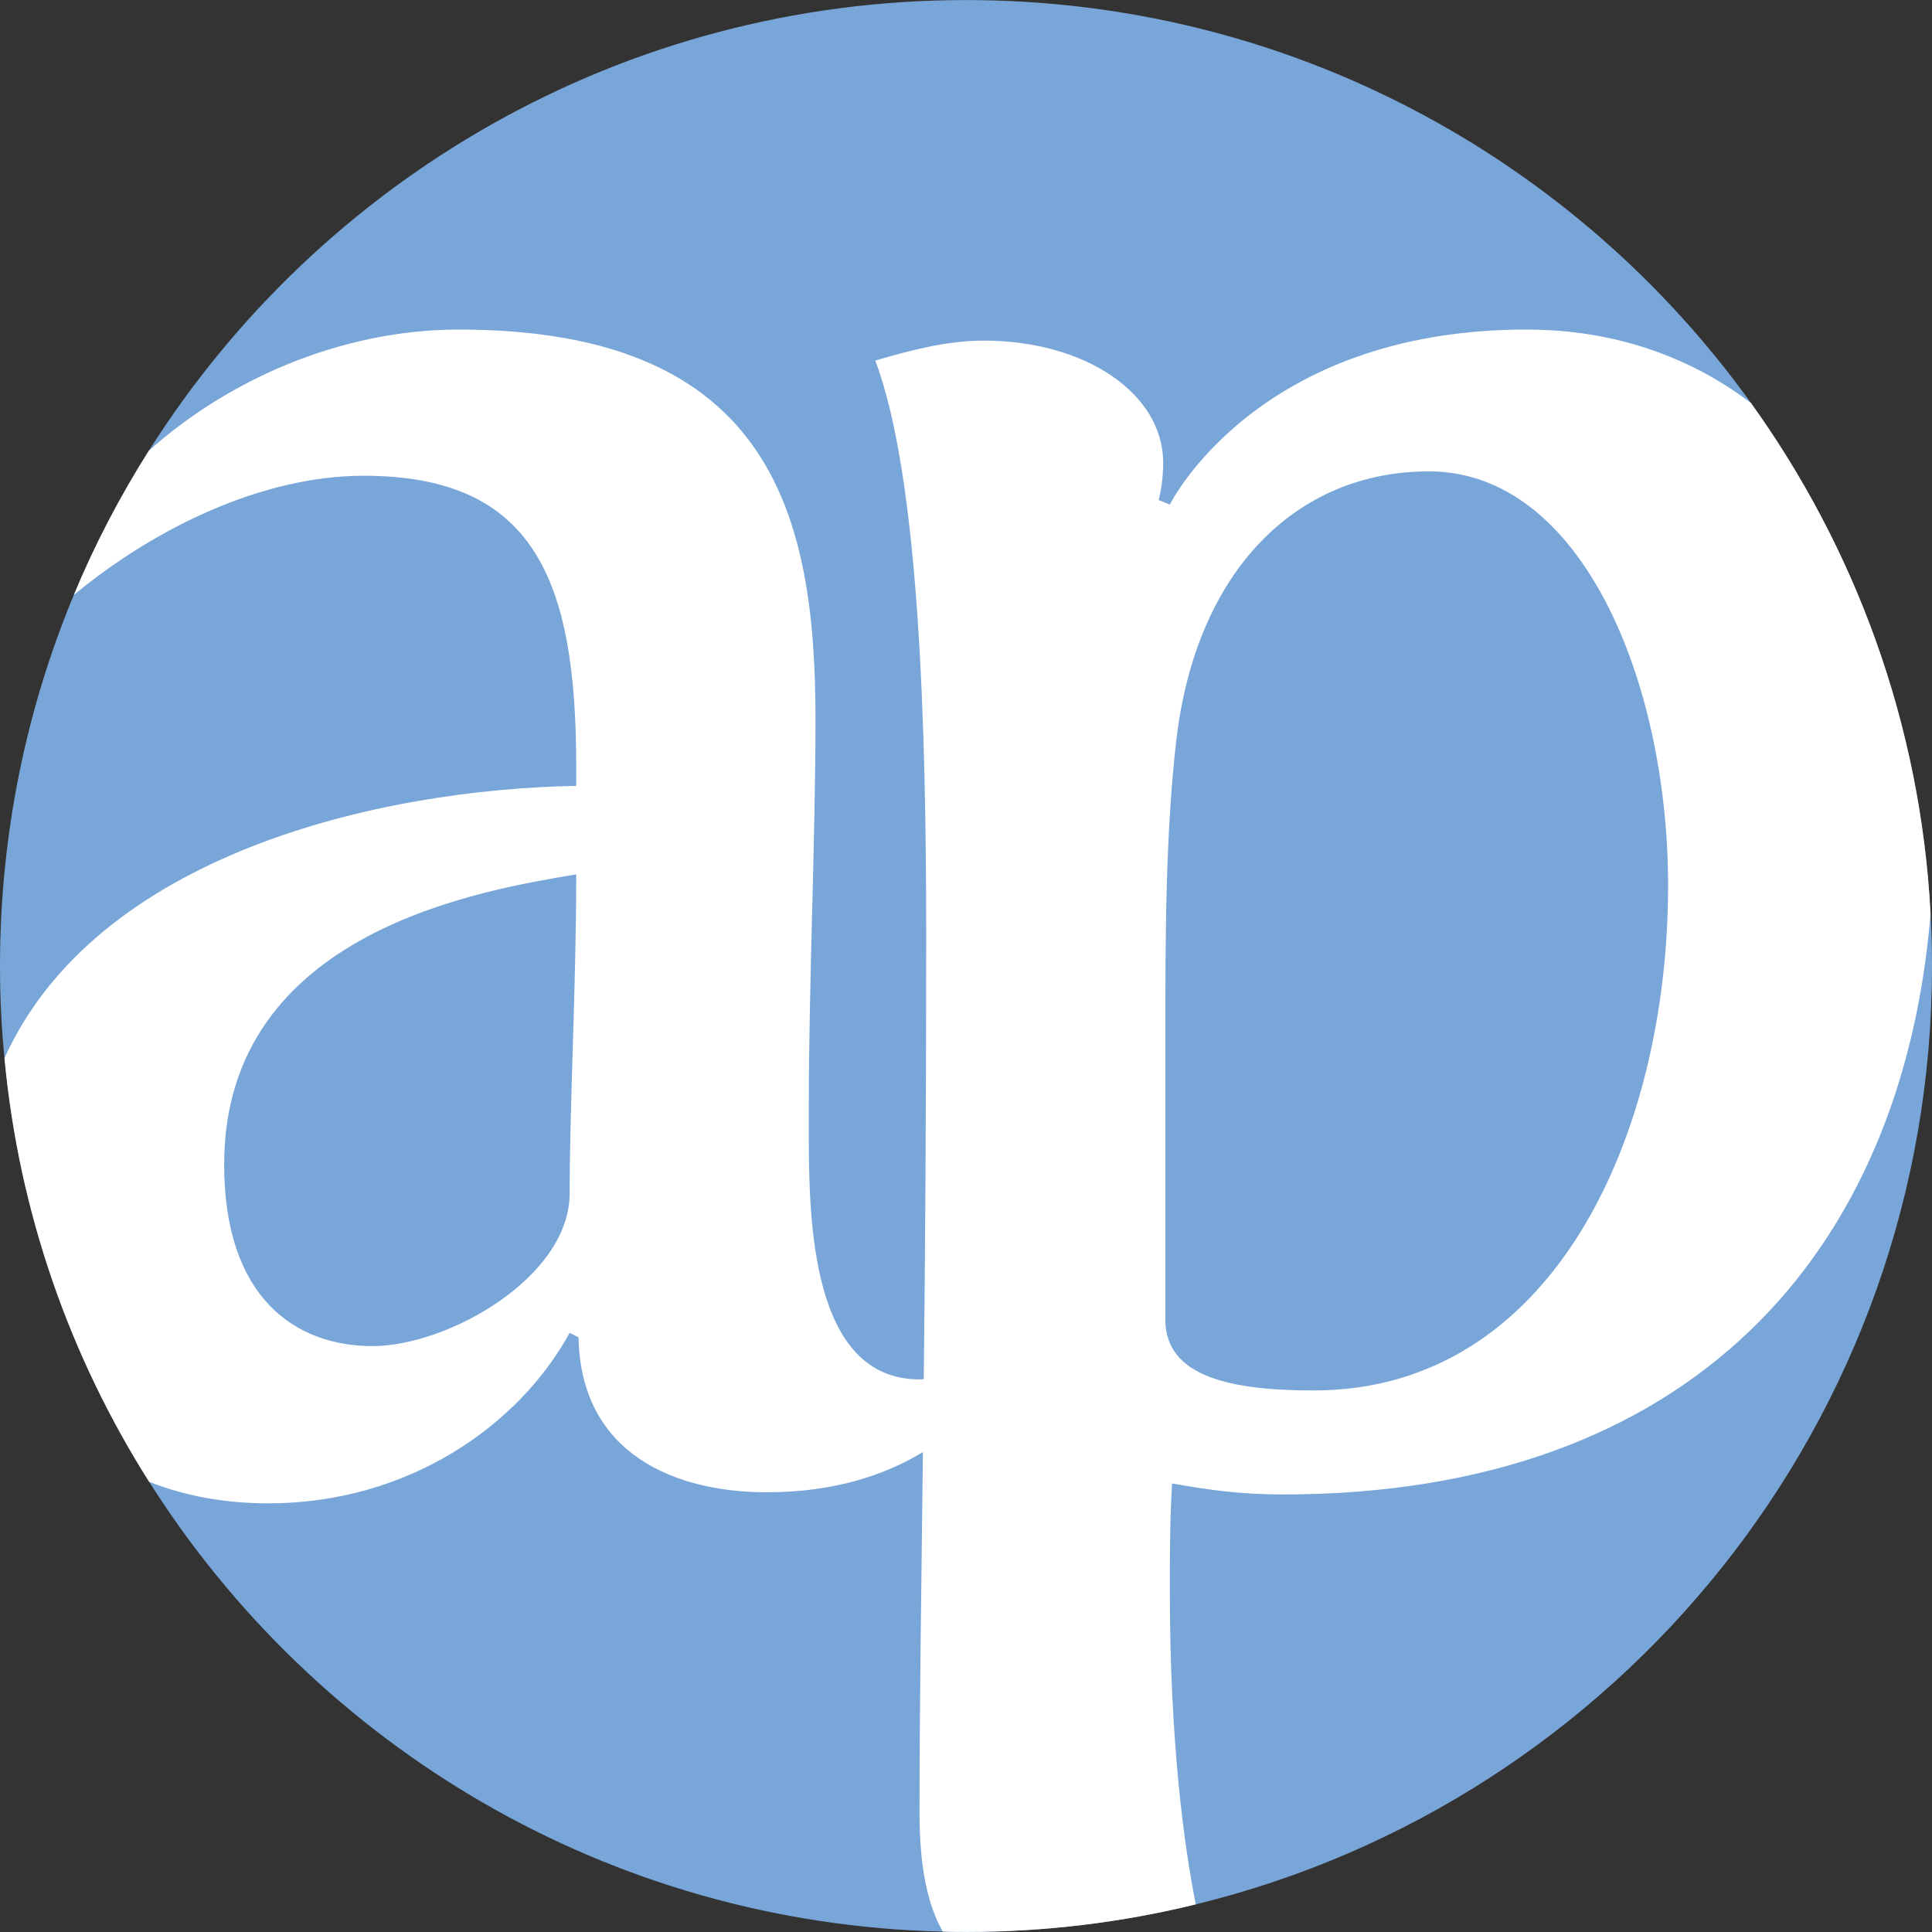
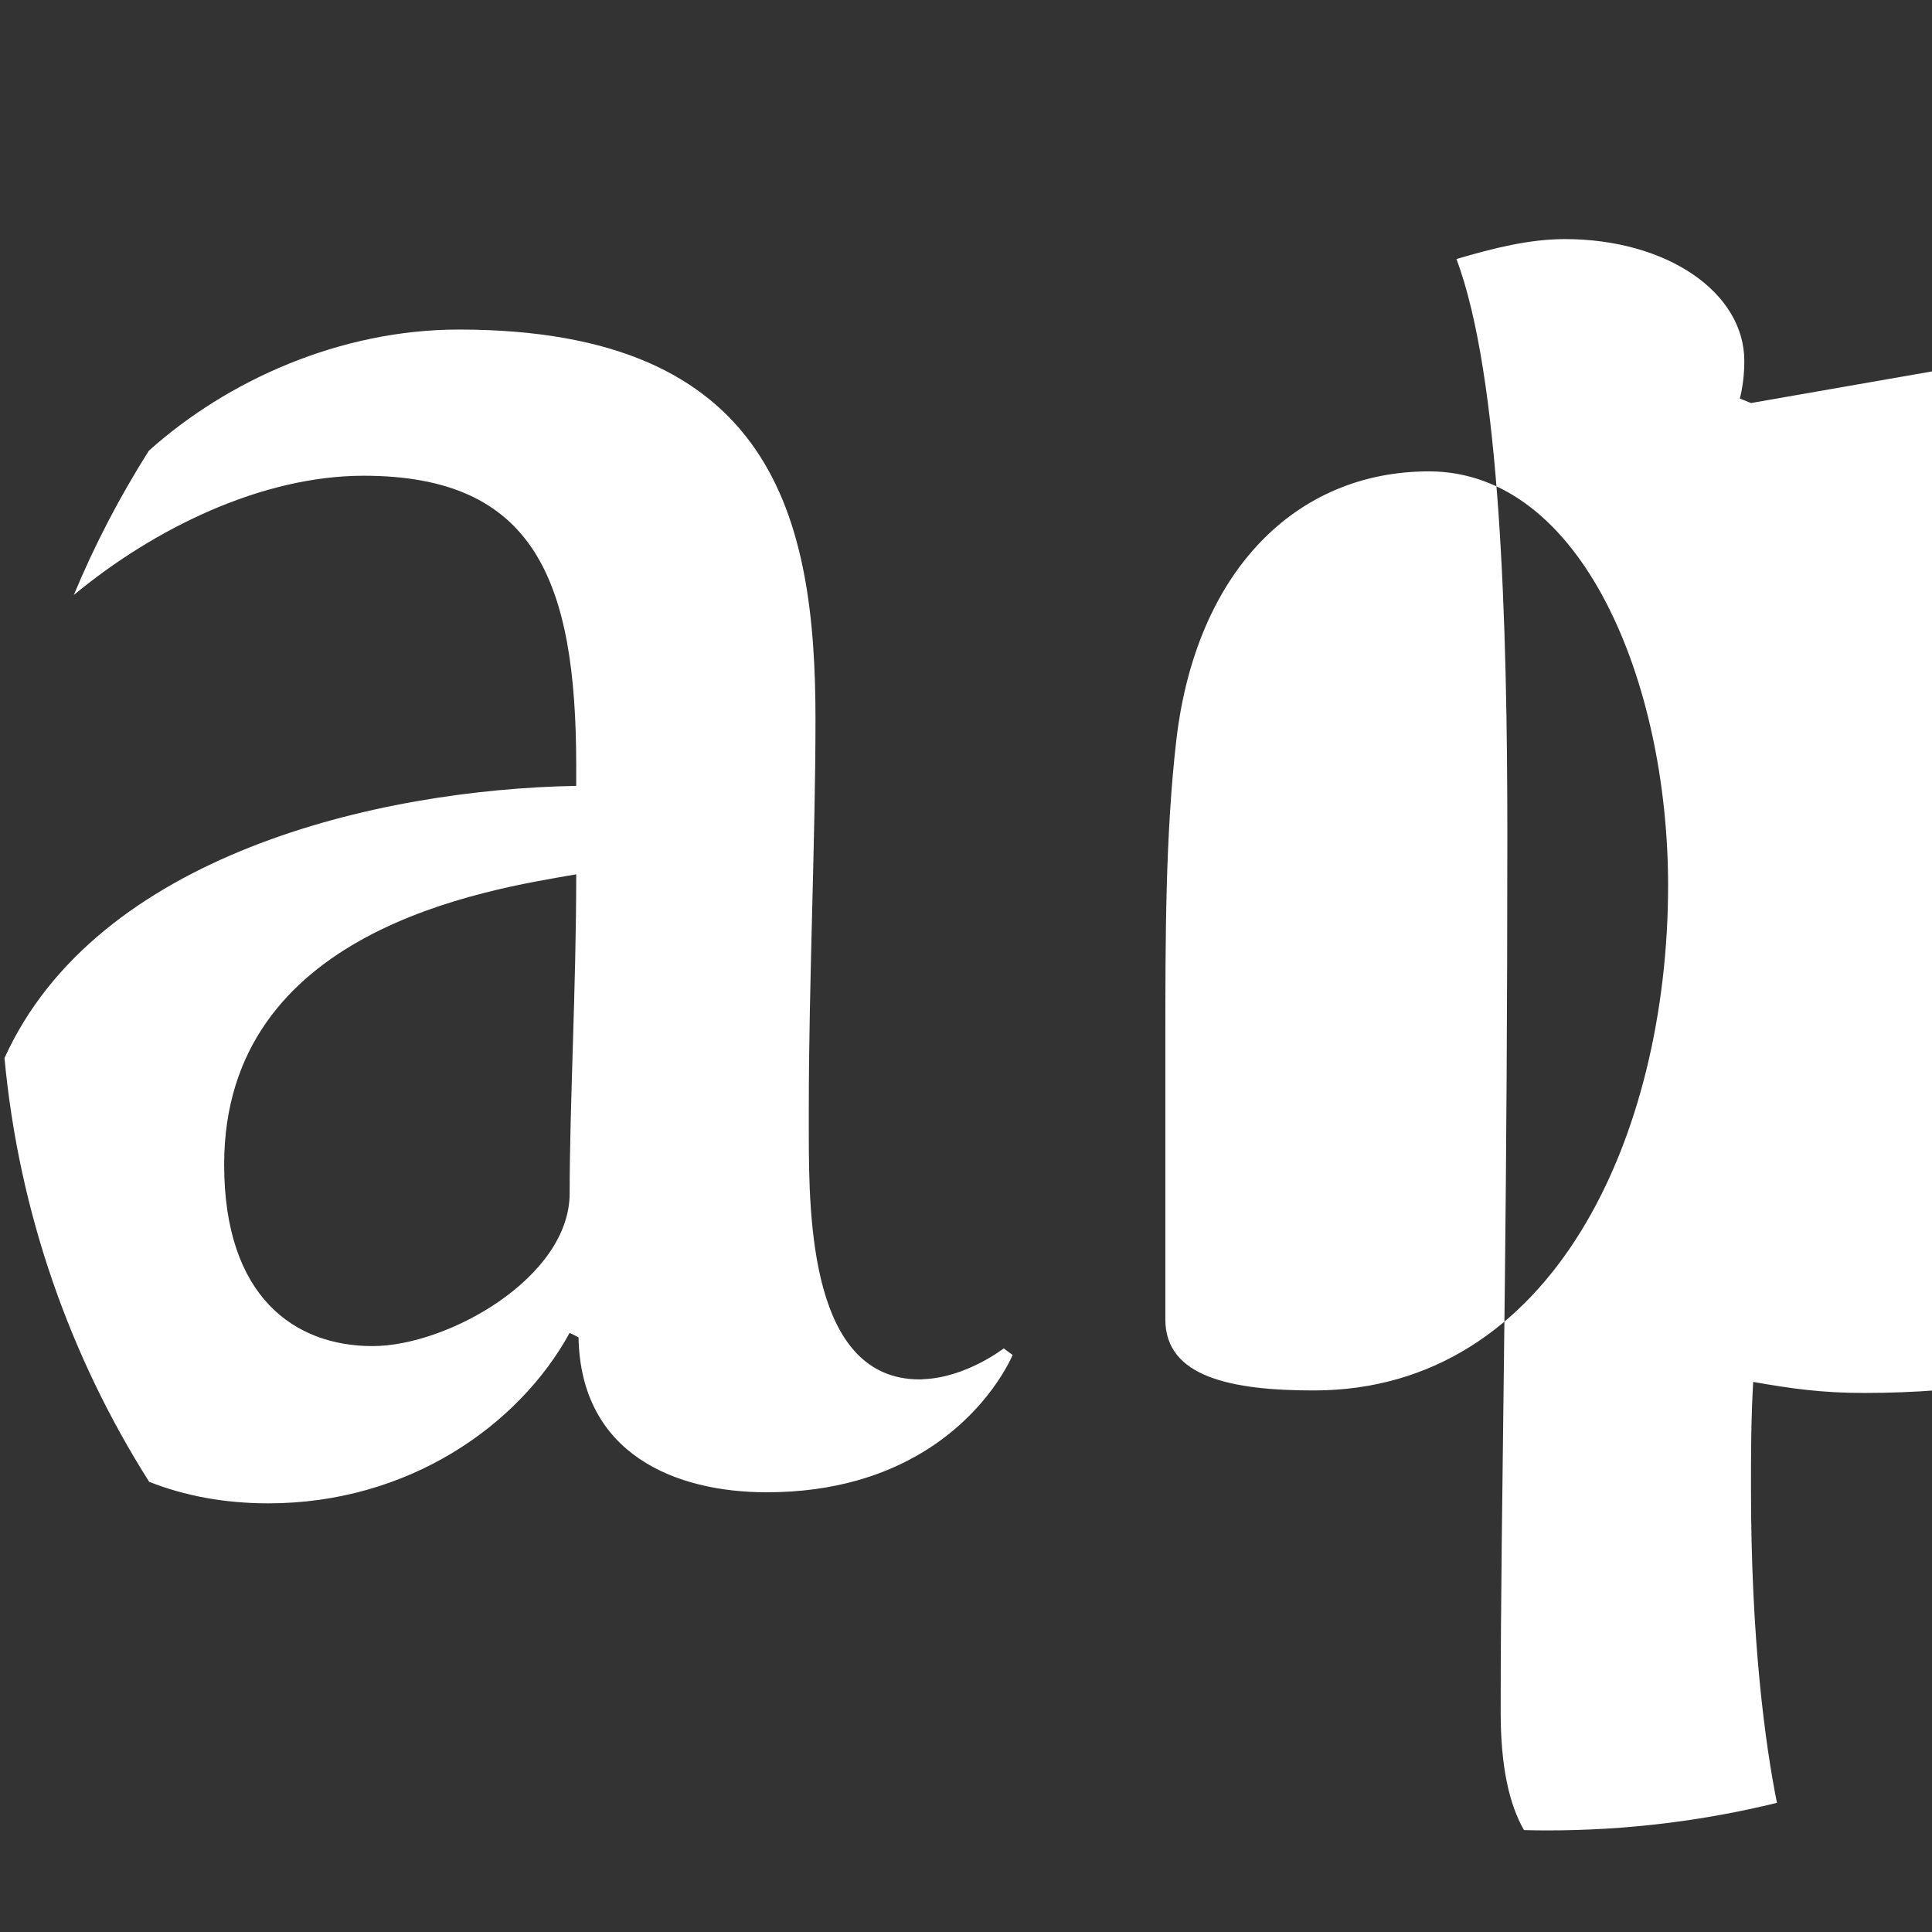
<svg xmlns="http://www.w3.org/2000/svg" id="uuid-75b601c4-a1ef-4101-8758-fd5d2fb82840" viewBox="0 0 1000 1000">
  <rect x="0" y="0" width="1000" height="1000" fill="#333333" stroke="none" />
  <defs>
    <style>.uuid-c1b0126c-25d6-41ef-a571-36e2b4b57655{fill:none;}.uuid-720d87c6-901f-49c5-8d3d-382a660cf2ef{fill:#fff;}.uuid-1f09d86a-821c-40c1-895a-ec9b9d756d86{fill:#79a6d8;}</style>
  </defs>
-   <path class="uuid-1f09d86a-821c-40c1-895a-ec9b9d756d86" d="m1000,500.005c0,235.165-162.331,432.346-381.062,485.683-38.083,9.358-77.928,14.282-118.913,14.282-4.024,0-7.987-.05-12.01-.17-172.991-4.023-324.212-95.953-410.817-232.833C36.272,702.351,9.809,627.756,2.322,547.666c-1.581-15.694-2.322-31.567-2.322-47.661,0-68.019,13.602-132.916,38.203-192.037,10.829-26.073,23.861-51.004,38.824-74.645C165.564,93.151,321.94.03,500.025.03,667.401.03,815.62,82.272,906.309,208.611c54.017,75.215,87.746,165.954,92.951,264.3.51,8.958.741,18.026.741,27.094Z" />
-   <path class="uuid-720d87c6-901f-49c5-8d3d-382a660cf2ef" d="m906.309,208.611c-31.908-24.201-71.072-38.033-116.251-38.033-139.882,0-184.551,90.579-184.551,90.579l-5.775-2.332c1.191-4.534,2.322-11.44,2.322-19.437,0-35.541-40.135-63.085-92.841-63.085-18.366,0-36.732,4.594-56.169,10.319,22.9,60.763,26.353,190.326,26.353,298.079,0,92.781-.571,166.635-1.251,229.149-.17,13.041-.34,25.622-.45,37.753-.851,72.553-1.752,129.963-1.752,187.043,0,27.994,4.304,47.671,12.07,61.153,4.024.12,7.987.17,12.01.17,40.986,0,80.83-4.924,118.913-14.282-6.005-30.146-13.432-83.653-13.432-162.842,0-17.175,0-35.531,1.141-55.028,19.497,3.453,35.531,5.715,57.3,5.715,211.924,0,320.919-125.599,335.312-300.622-5.205-98.346-38.934-189.084-92.951-264.3Zm-226.317,511.085c-42.397,0-76.807-6.866-76.807-36.672v-143.345c0-53.847,0-107.754,5.725-157.007,10.319-87.116,61.894-138.691,130.704-138.691,79.069,0,123.788,108.875,123.788,214.356,0,129.513-59.622,261.357-183.41,261.357Zm-160.47-21.769s-19.327,15.023-41.376,15.924c-.731.12-1.471.12-2.202.12-56.169,0-57.31-82.532-57.31-127.251v-13.772c0-63.025,3.463-139.832,3.463-200.584,0-104.351-21.769-201.786-184.611-201.786-61.494,0-119.994,26.413-160.46,62.745-14.963,23.641-27.994,48.572-38.824,74.645,41.656-34.51,97.375-61.724,150.03-61.724,88.247,0,110.016,53.907,110.016,150.151v10.369c-103.04,1.872-248.316,35.761-295.927,140.903,7.487,80.09,33.95,154.685,74.875,219.301,18.136,7.196,38.774,11.16,61.724,11.16,72.213,0,129.573-40.125,155.926-88.247l4.594,2.322c1.131,60.703,50.444,80.2,97.435,80.2,35.251,0,61.554-9.128,80.82-20.798,34.58-20.968,46.42-50.274,46.42-50.274l-4.594-3.403Zm-224.675-80.26c0,43.528-63.085,79.069-102.019,79.069-40.135,0-76.807-25.222-76.807-93.972,0-121.526,135.238-142.154,182.229-150.201,0,58.491-3.403,119.254-3.403,165.104Z" />
+   <path class="uuid-720d87c6-901f-49c5-8d3d-382a660cf2ef" d="m906.309,208.611l-5.775-2.332c1.191-4.534,2.322-11.44,2.322-19.437,0-35.541-40.135-63.085-92.841-63.085-18.366,0-36.732,4.594-56.169,10.319,22.9,60.763,26.353,190.326,26.353,298.079,0,92.781-.571,166.635-1.251,229.149-.17,13.041-.34,25.622-.45,37.753-.851,72.553-1.752,129.963-1.752,187.043,0,27.994,4.304,47.671,12.07,61.153,4.024.12,7.987.17,12.01.17,40.986,0,80.83-4.924,118.913-14.282-6.005-30.146-13.432-83.653-13.432-162.842,0-17.175,0-35.531,1.141-55.028,19.497,3.453,35.531,5.715,57.3,5.715,211.924,0,320.919-125.599,335.312-300.622-5.205-98.346-38.934-189.084-92.951-264.3Zm-226.317,511.085c-42.397,0-76.807-6.866-76.807-36.672v-143.345c0-53.847,0-107.754,5.725-157.007,10.319-87.116,61.894-138.691,130.704-138.691,79.069,0,123.788,108.875,123.788,214.356,0,129.513-59.622,261.357-183.41,261.357Zm-160.47-21.769s-19.327,15.023-41.376,15.924c-.731.12-1.471.12-2.202.12-56.169,0-57.31-82.532-57.31-127.251v-13.772c0-63.025,3.463-139.832,3.463-200.584,0-104.351-21.769-201.786-184.611-201.786-61.494,0-119.994,26.413-160.46,62.745-14.963,23.641-27.994,48.572-38.824,74.645,41.656-34.51,97.375-61.724,150.03-61.724,88.247,0,110.016,53.907,110.016,150.151v10.369c-103.04,1.872-248.316,35.761-295.927,140.903,7.487,80.09,33.95,154.685,74.875,219.301,18.136,7.196,38.774,11.16,61.724,11.16,72.213,0,129.573-40.125,155.926-88.247l4.594,2.322c1.131,60.703,50.444,80.2,97.435,80.2,35.251,0,61.554-9.128,80.82-20.798,34.58-20.968,46.42-50.274,46.42-50.274l-4.594-3.403Zm-224.675-80.26c0,43.528-63.085,79.069-102.019,79.069-40.135,0-76.807-25.222-76.807-93.972,0-121.526,135.238-142.154,182.229-150.201,0,58.491-3.403,119.254-3.403,165.104Z" />
  <path class="uuid-c1b0126c-25d6-41ef-a571-36e2b4b57655" d="m906.309,208.611c54.017,75.215,87.746,165.954,92.951,264.3M2.322,547.666c7.487,80.09,33.95,154.685,74.875,219.301m-38.994-458.999c10.829-26.073,23.861-51.004,38.824-74.645" />
</svg>